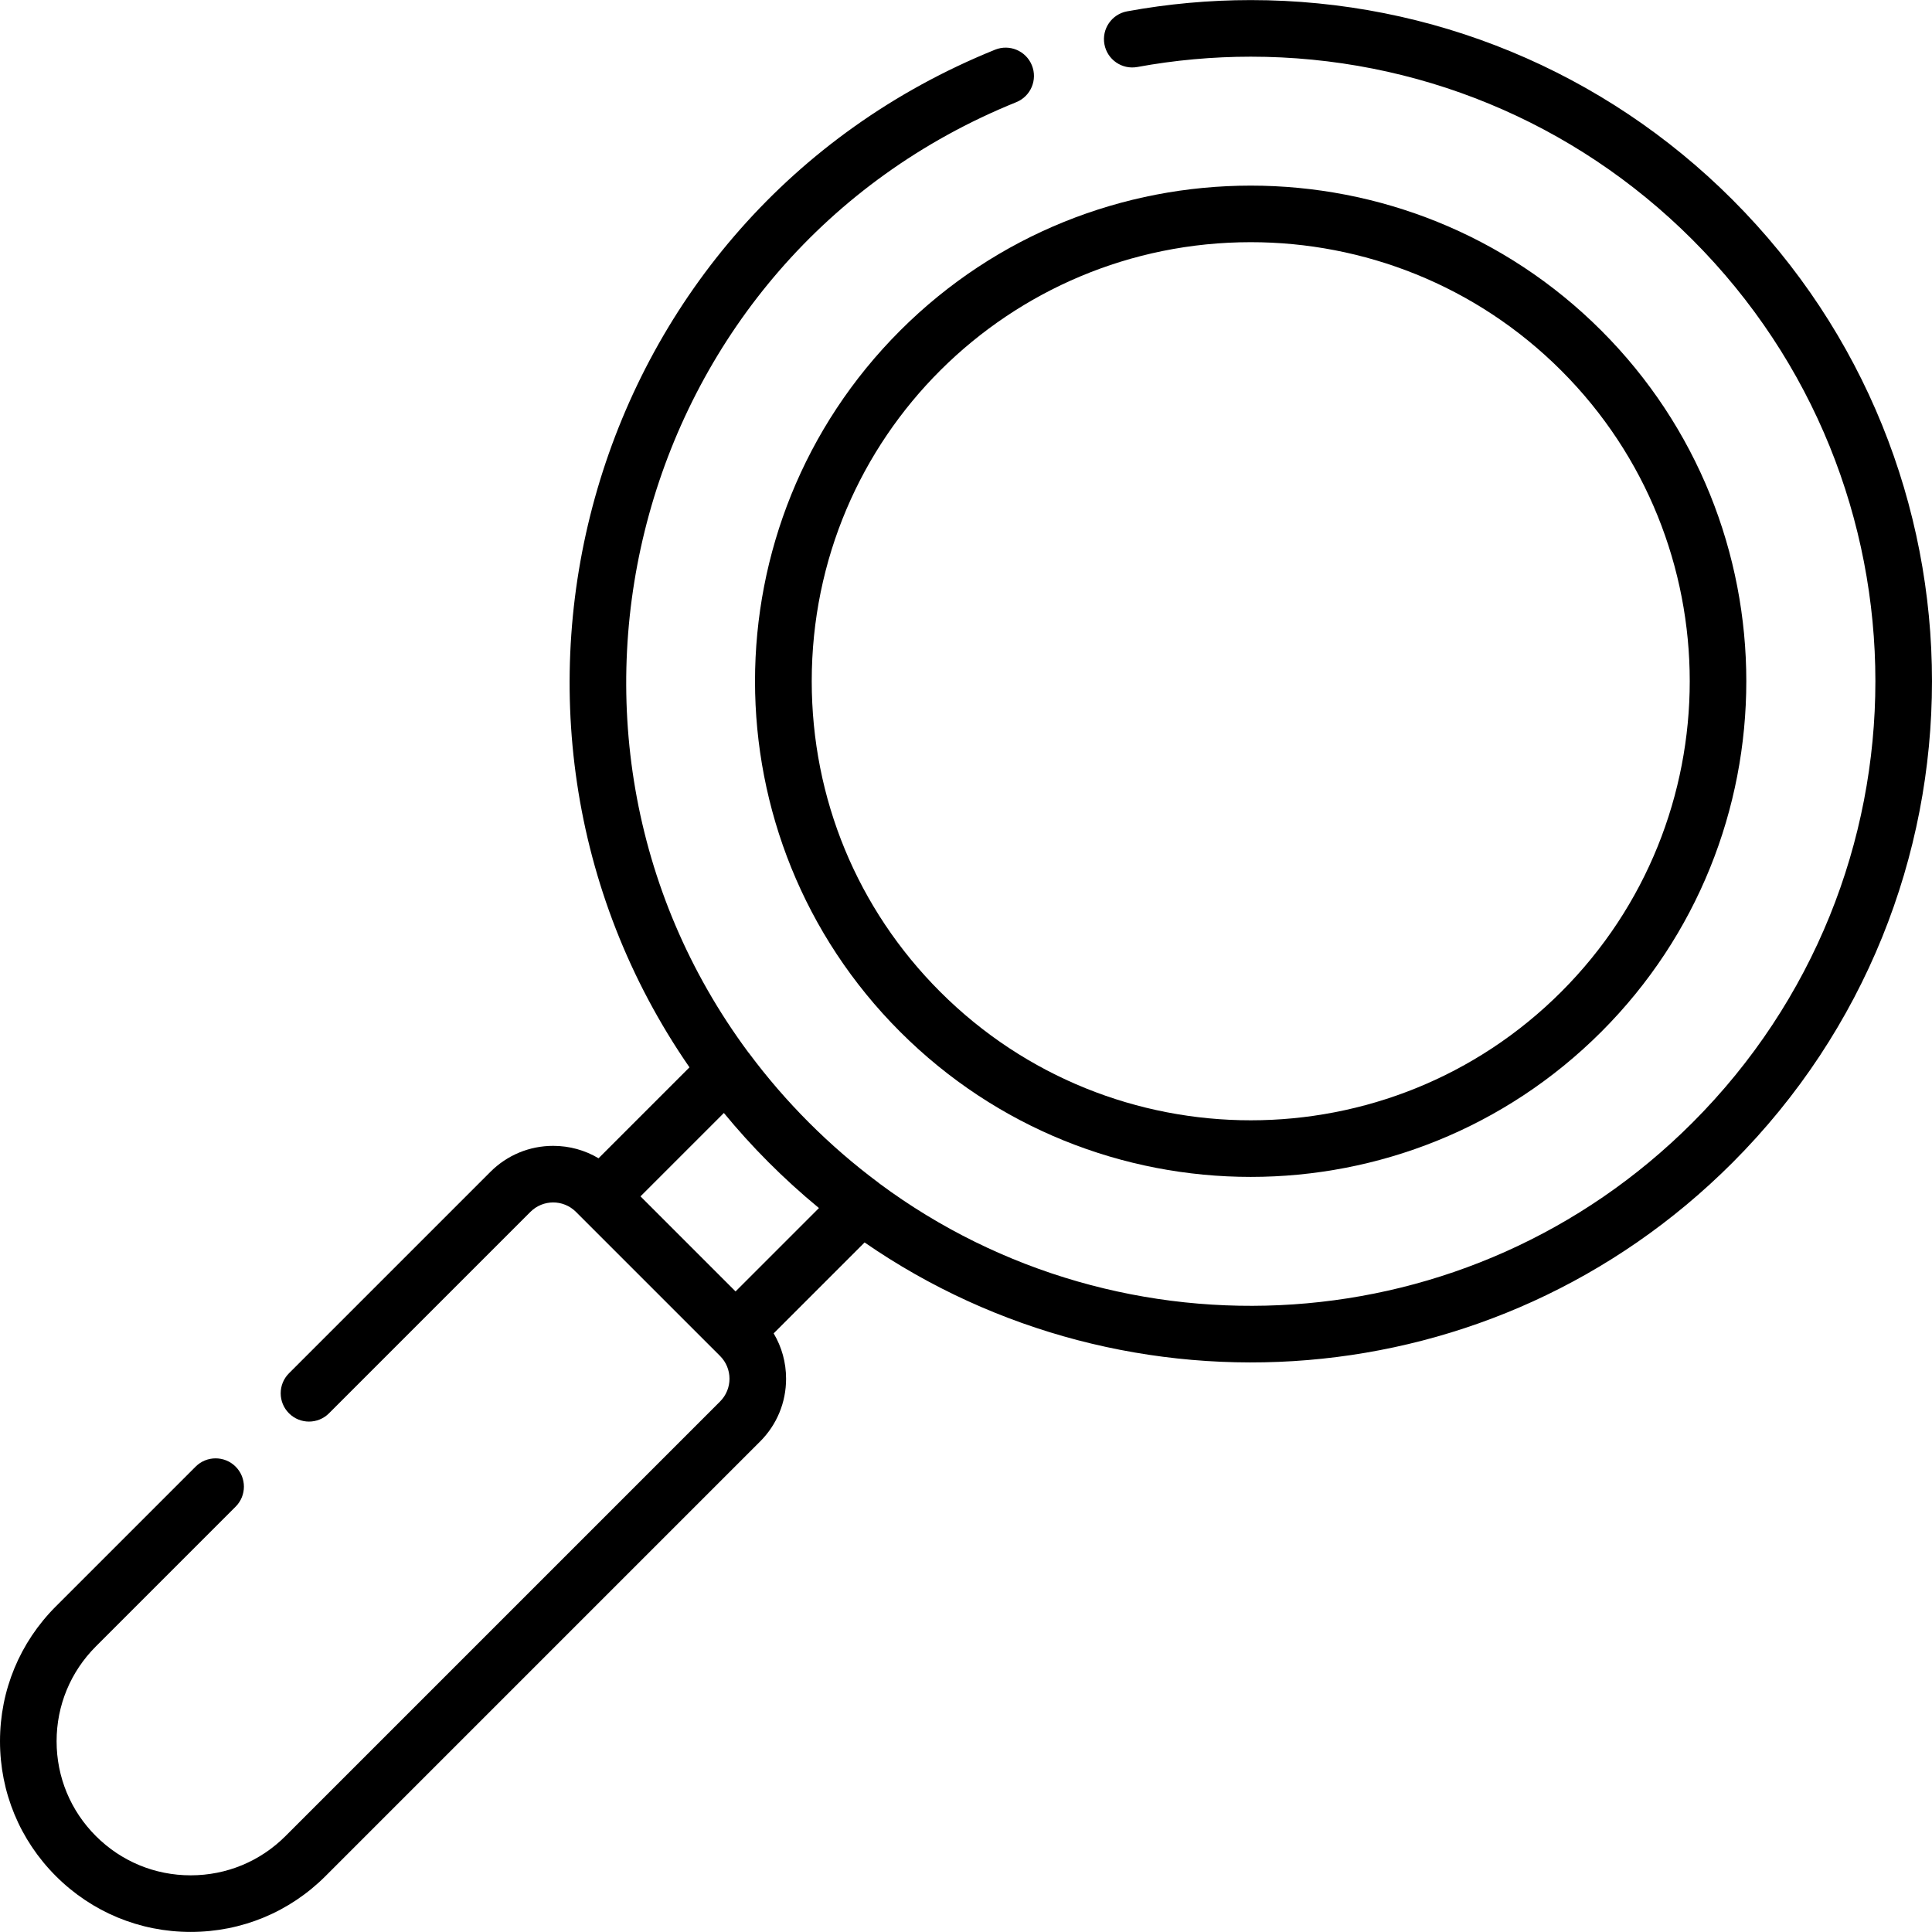
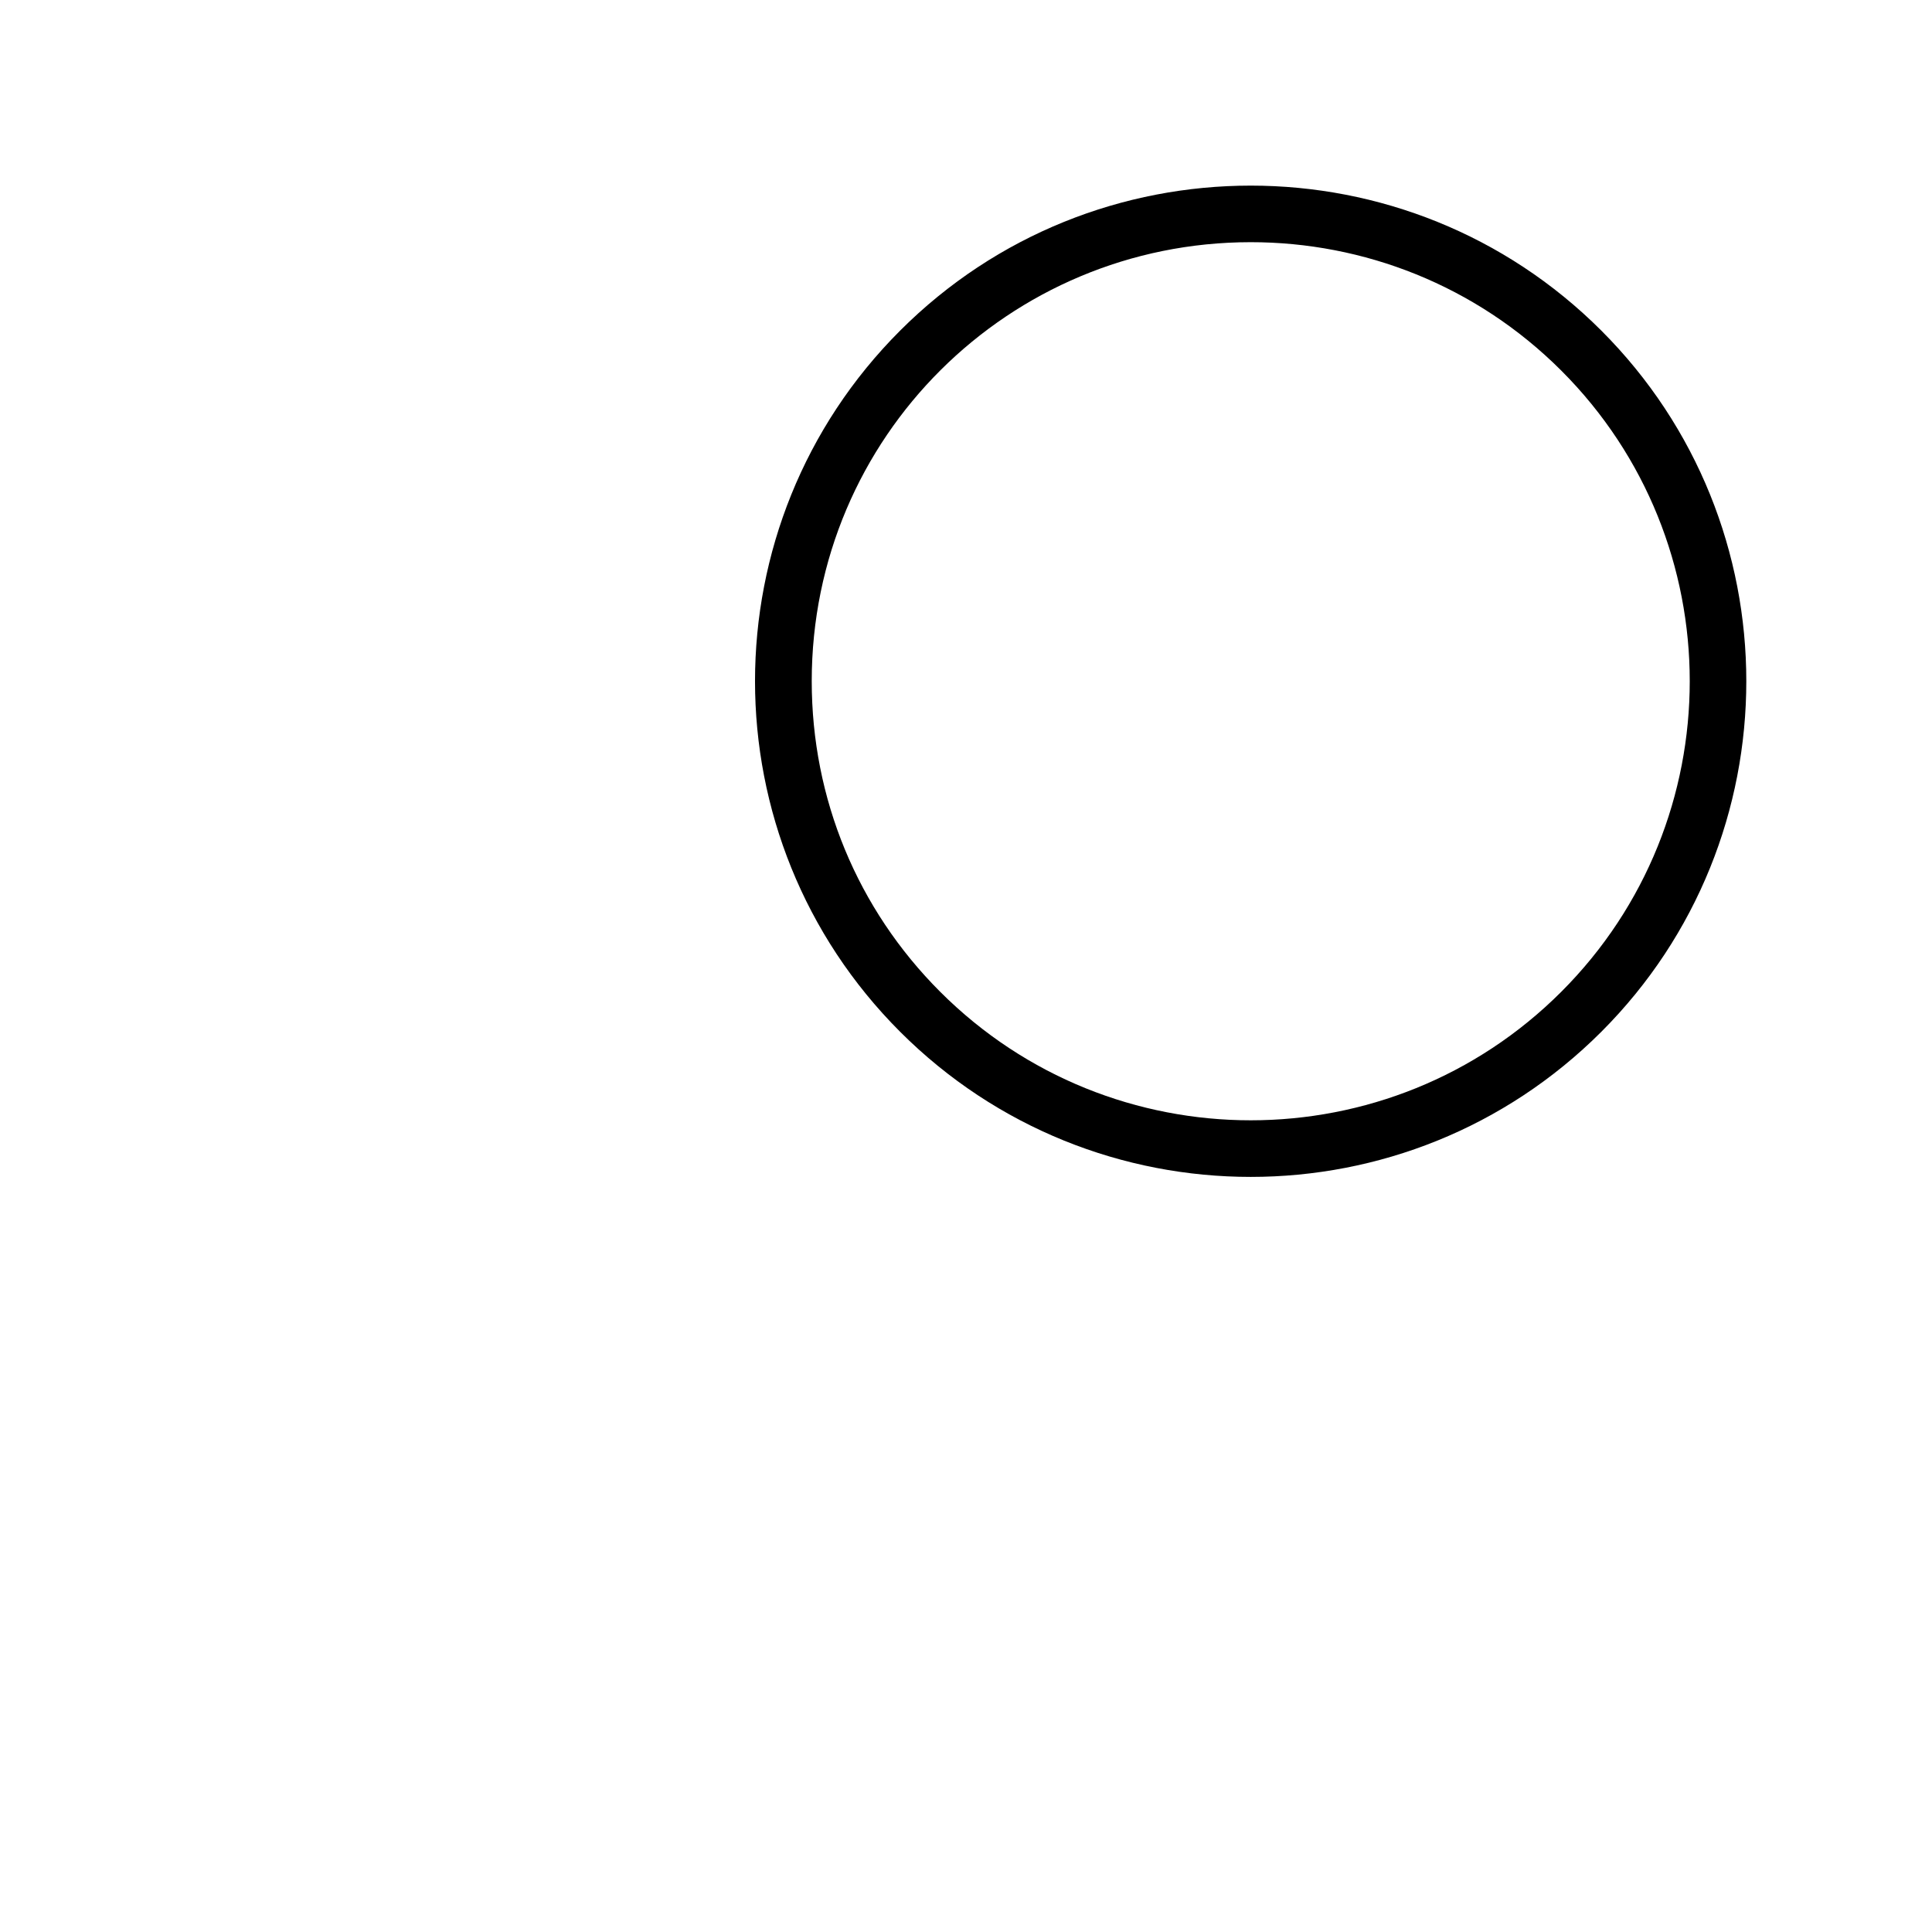
<svg xmlns="http://www.w3.org/2000/svg" id="Capa_1" height="512" viewBox="0 0 512.042 512.042" width="512">
  <g>
-     <path d="m190.838 359.375c3.335 3.334 3.335 8.734 0 12.068l-115.169 115.17c-6.712 6.712-15.637 10.408-25.13 10.408s-18.417-3.696-25.13-10.408c-6.712-6.714-10.409-15.639-10.409-25.131 0-9.493 3.697-18.417 10.41-25.13l37.038-37.038c2.929-2.93 2.929-7.678 0-10.607-2.929-2.928-7.678-2.928-10.606 0l-37.038 37.038c-9.547 9.546-14.804 22.238-14.804 35.737s5.257 26.19 14.803 35.737c9.546 9.545 22.237 14.802 35.736 14.802 13.5 0 26.192-5.257 35.736-14.802l115.169-115.169c4.445-4.445 6.893-10.355 6.893-16.642 0-4.3-1.146-8.422-3.293-12.022l24.099-24.099c69.693 48.165 166.886 41.996 229.983-21.105 70.551-70.547 70.555-184.735.001-255.289-34.014-34.018-79.66-52.872-127.645-52.872-10.965.001-21.984 1.004-32.753 2.98-4.074.748-6.771 4.657-6.022 8.731s4.653 6.77 8.731 6.022c9.877-1.813 19.986-2.733 30.045-2.734 43.784 0 85.652 17.089 117.038 48.479 64.685 64.683 64.696 169.385 0 234.075-59.101 59.103-151.064 63.869-215.418 16.11-.092-.075-.178-.156-.274-.228-13.076-9.731-24.701-21.413-34.265-34.266-.072-.097-.154-.184-.231-.277-63.511-85.58-30.279-210.871 71.01-251.835 3.84-1.554 5.693-5.925 4.141-9.766-1.553-3.838-5.921-5.693-9.766-4.141-108.549 43.911-145.427 176.459-80.984 269.706l-24.1 24.1c-3.599-2.146-7.722-3.292-12.021-3.292-6.286 0-12.196 2.448-16.641 6.893l-53.382 53.381c-2.929 2.93-2.929 7.678 0 10.607 2.929 2.928 7.678 2.928 10.606 0l53.382-53.382c3.335-3.336 8.734-3.336 12.069 0zm4.11-17.104-25.197-25.197 22.1-22.1c7.292 8.866 15.706 17.39 25.197 25.198z" />
    <path d="m238.565 273.457c51.281 51.281 134.555 51.283 185.838 0 51.234-51.235 51.234-134.602 0-185.838-51.236-51.234-134.604-51.234-185.838 0-51.283 51.282-51.283 134.554 0 185.838zm92.919-209.271c29.809 0 59.618 11.347 82.312 34.04 45.387 45.387 45.387 119.237 0 164.623-45.419 45.421-119.203 45.421-164.624 0-21.949-21.948-34.037-51.181-34.037-82.312 0-64.787 52.358-116.351 116.349-116.351z" />
  </g>
</svg>